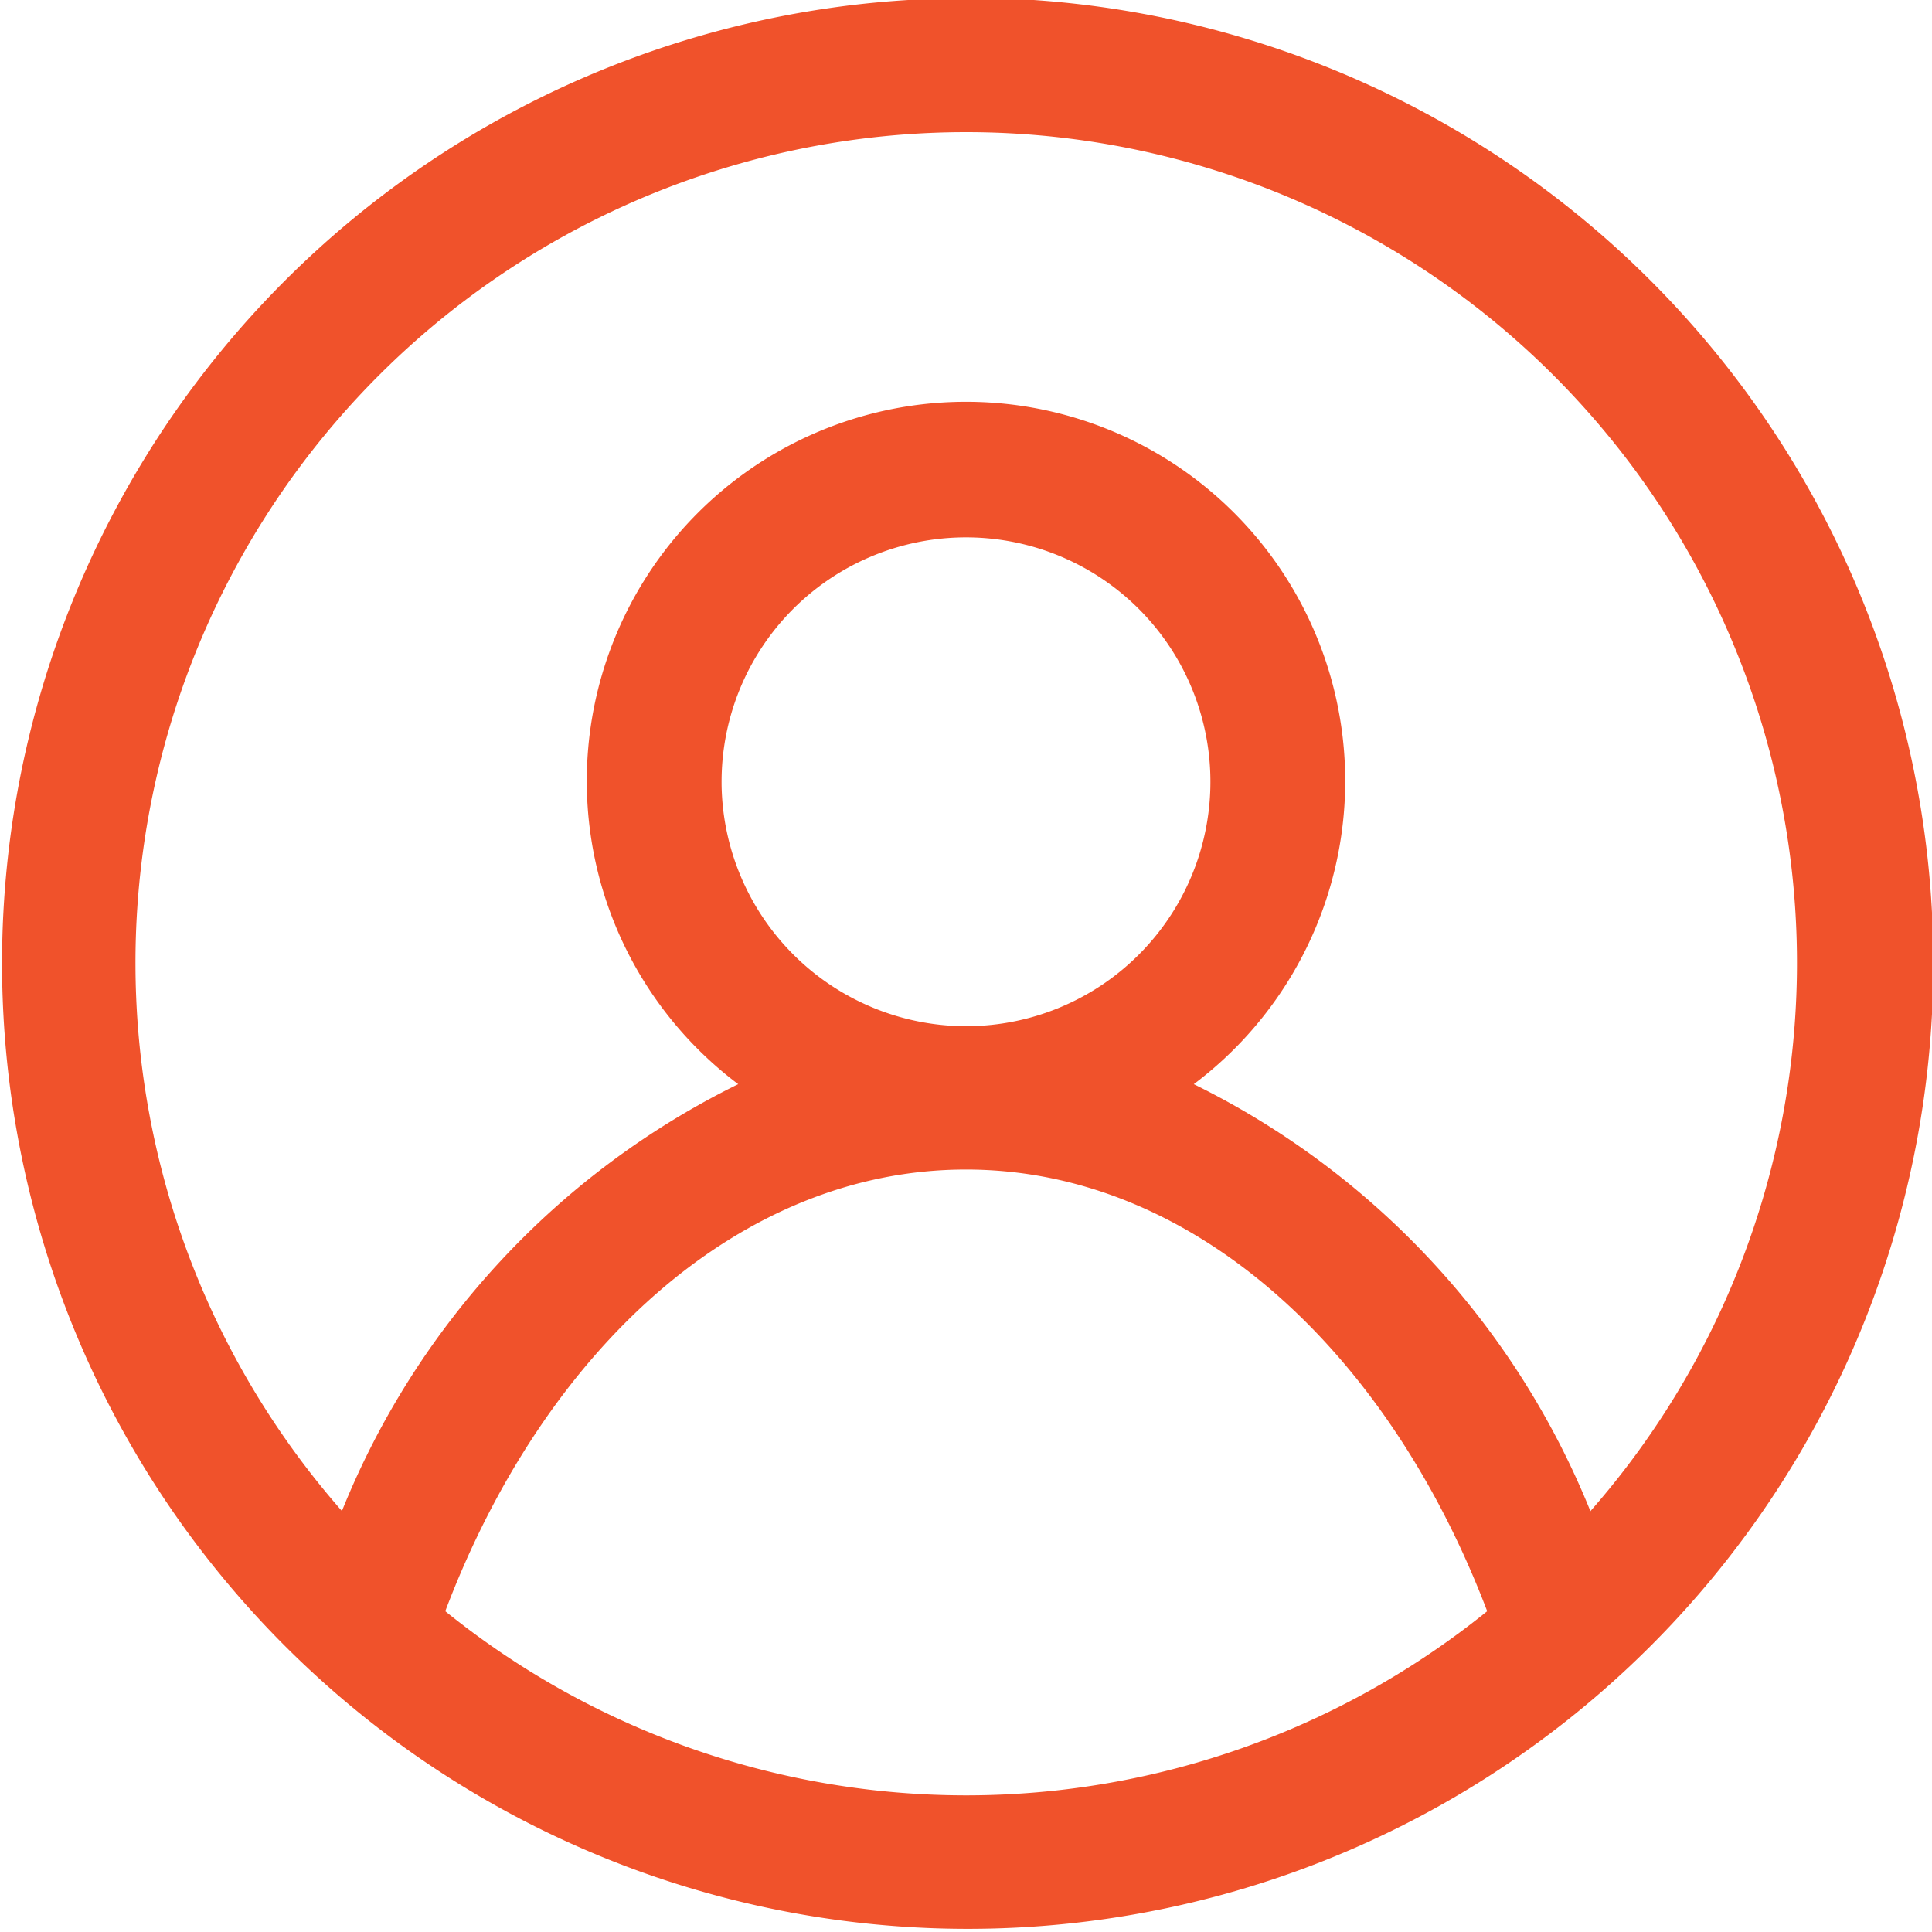
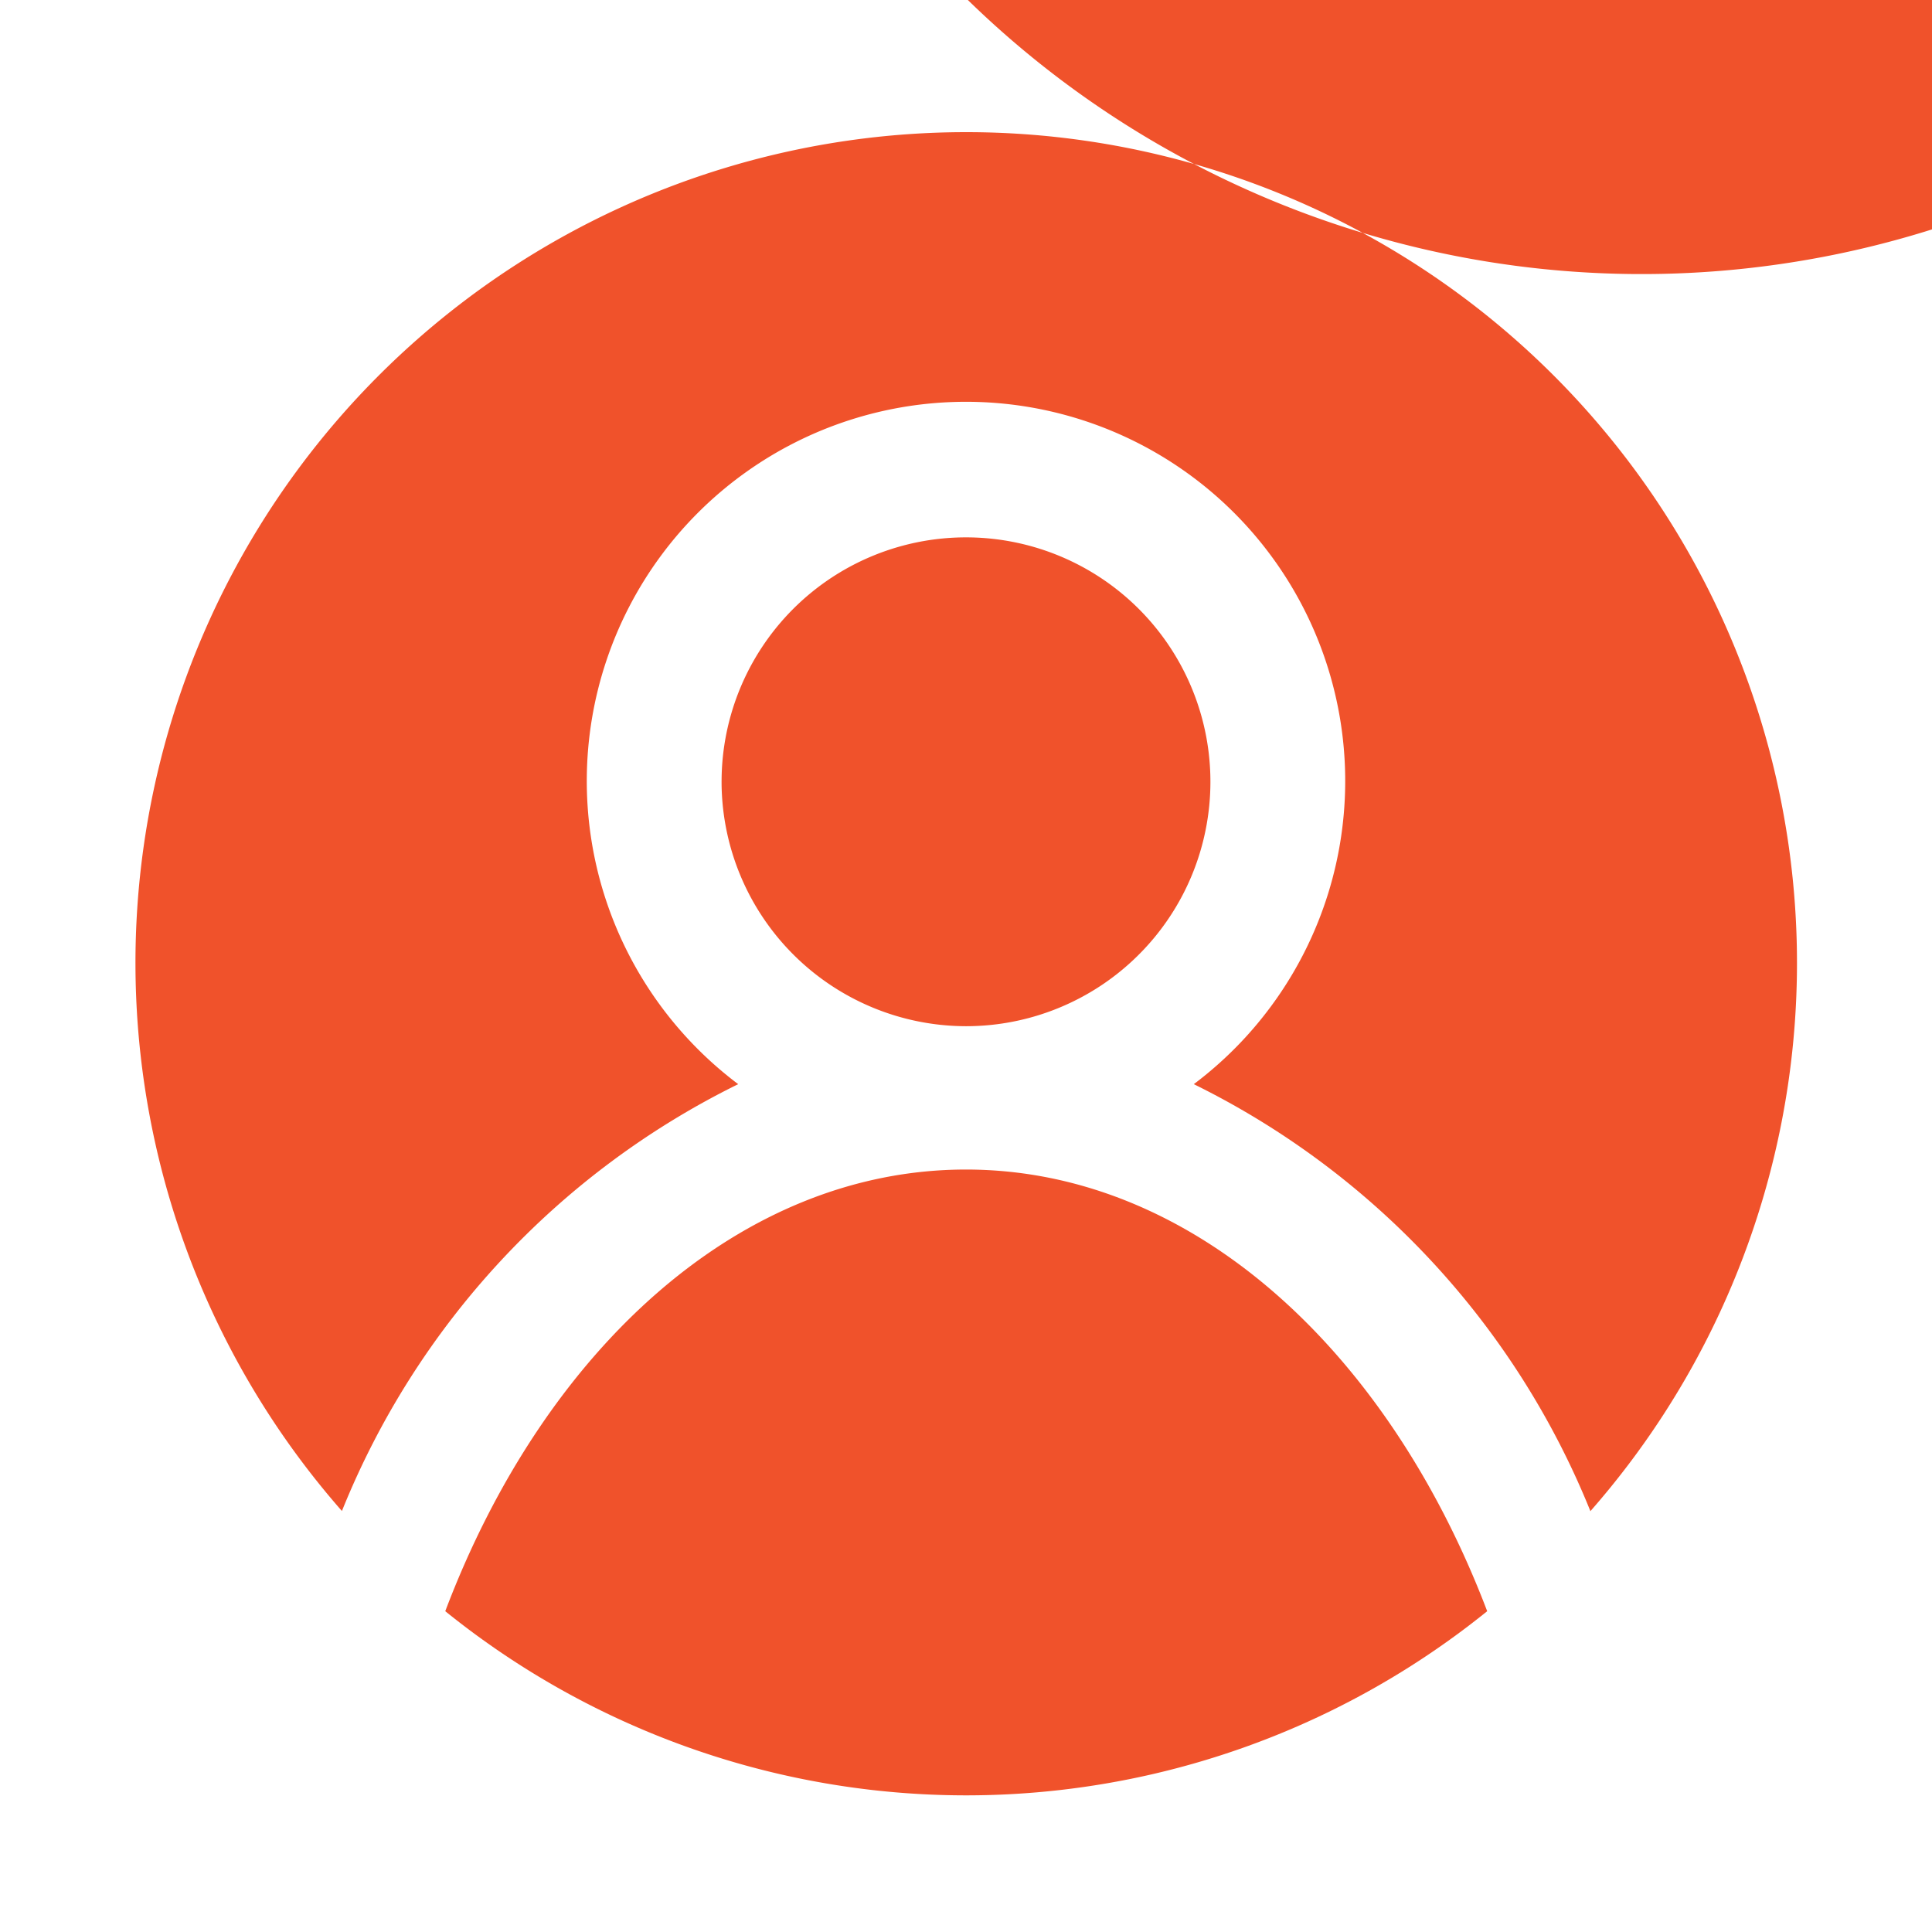
<svg xmlns="http://www.w3.org/2000/svg" id="Layer_1" data-name="Layer 1" viewBox="0 0 43 43">
  <defs>
    <style>.cls-1{fill:#f0522b;}</style>
  </defs>
  <title>profile_icon</title>
-   <path class="cls-1" d="M116.82,264a21.48,21.48,0,0,0-15,36.83h0a21.49,21.49,0,1,0,15-36.84Zm-11.59,35.9c2.21-5.84,6.57-9.83,11.59-9.83s9.38,4,11.6,9.83a18.45,18.45,0,0,1-23.19,0Zm6.15-18.45a5.44,5.44,0,1,1,5.44,5.43A5.45,5.45,0,0,1,111.38,281.49Zm19.34,16.23a18.17,18.17,0,0,0-8.83-9.51,8.44,8.44,0,1,0-10.14,0,18.13,18.13,0,0,0-8.82,9.5,18.49,18.49,0,1,1,27.79,0Z" transform="translate(-95.32 -264.04)" />
+   <path class="cls-1" d="M116.82,264h0a21.49,21.49,0,1,0,15-36.84Zm-11.59,35.9c2.21-5.84,6.57-9.83,11.59-9.83s9.38,4,11.6,9.83a18.45,18.45,0,0,1-23.19,0Zm6.15-18.45a5.44,5.44,0,1,1,5.44,5.43A5.45,5.45,0,0,1,111.38,281.49Zm19.34,16.23a18.17,18.17,0,0,0-8.83-9.51,8.44,8.44,0,1,0-10.14,0,18.13,18.13,0,0,0-8.82,9.5,18.49,18.49,0,1,1,27.79,0Z" transform="translate(-95.32 -264.04)" />
</svg>